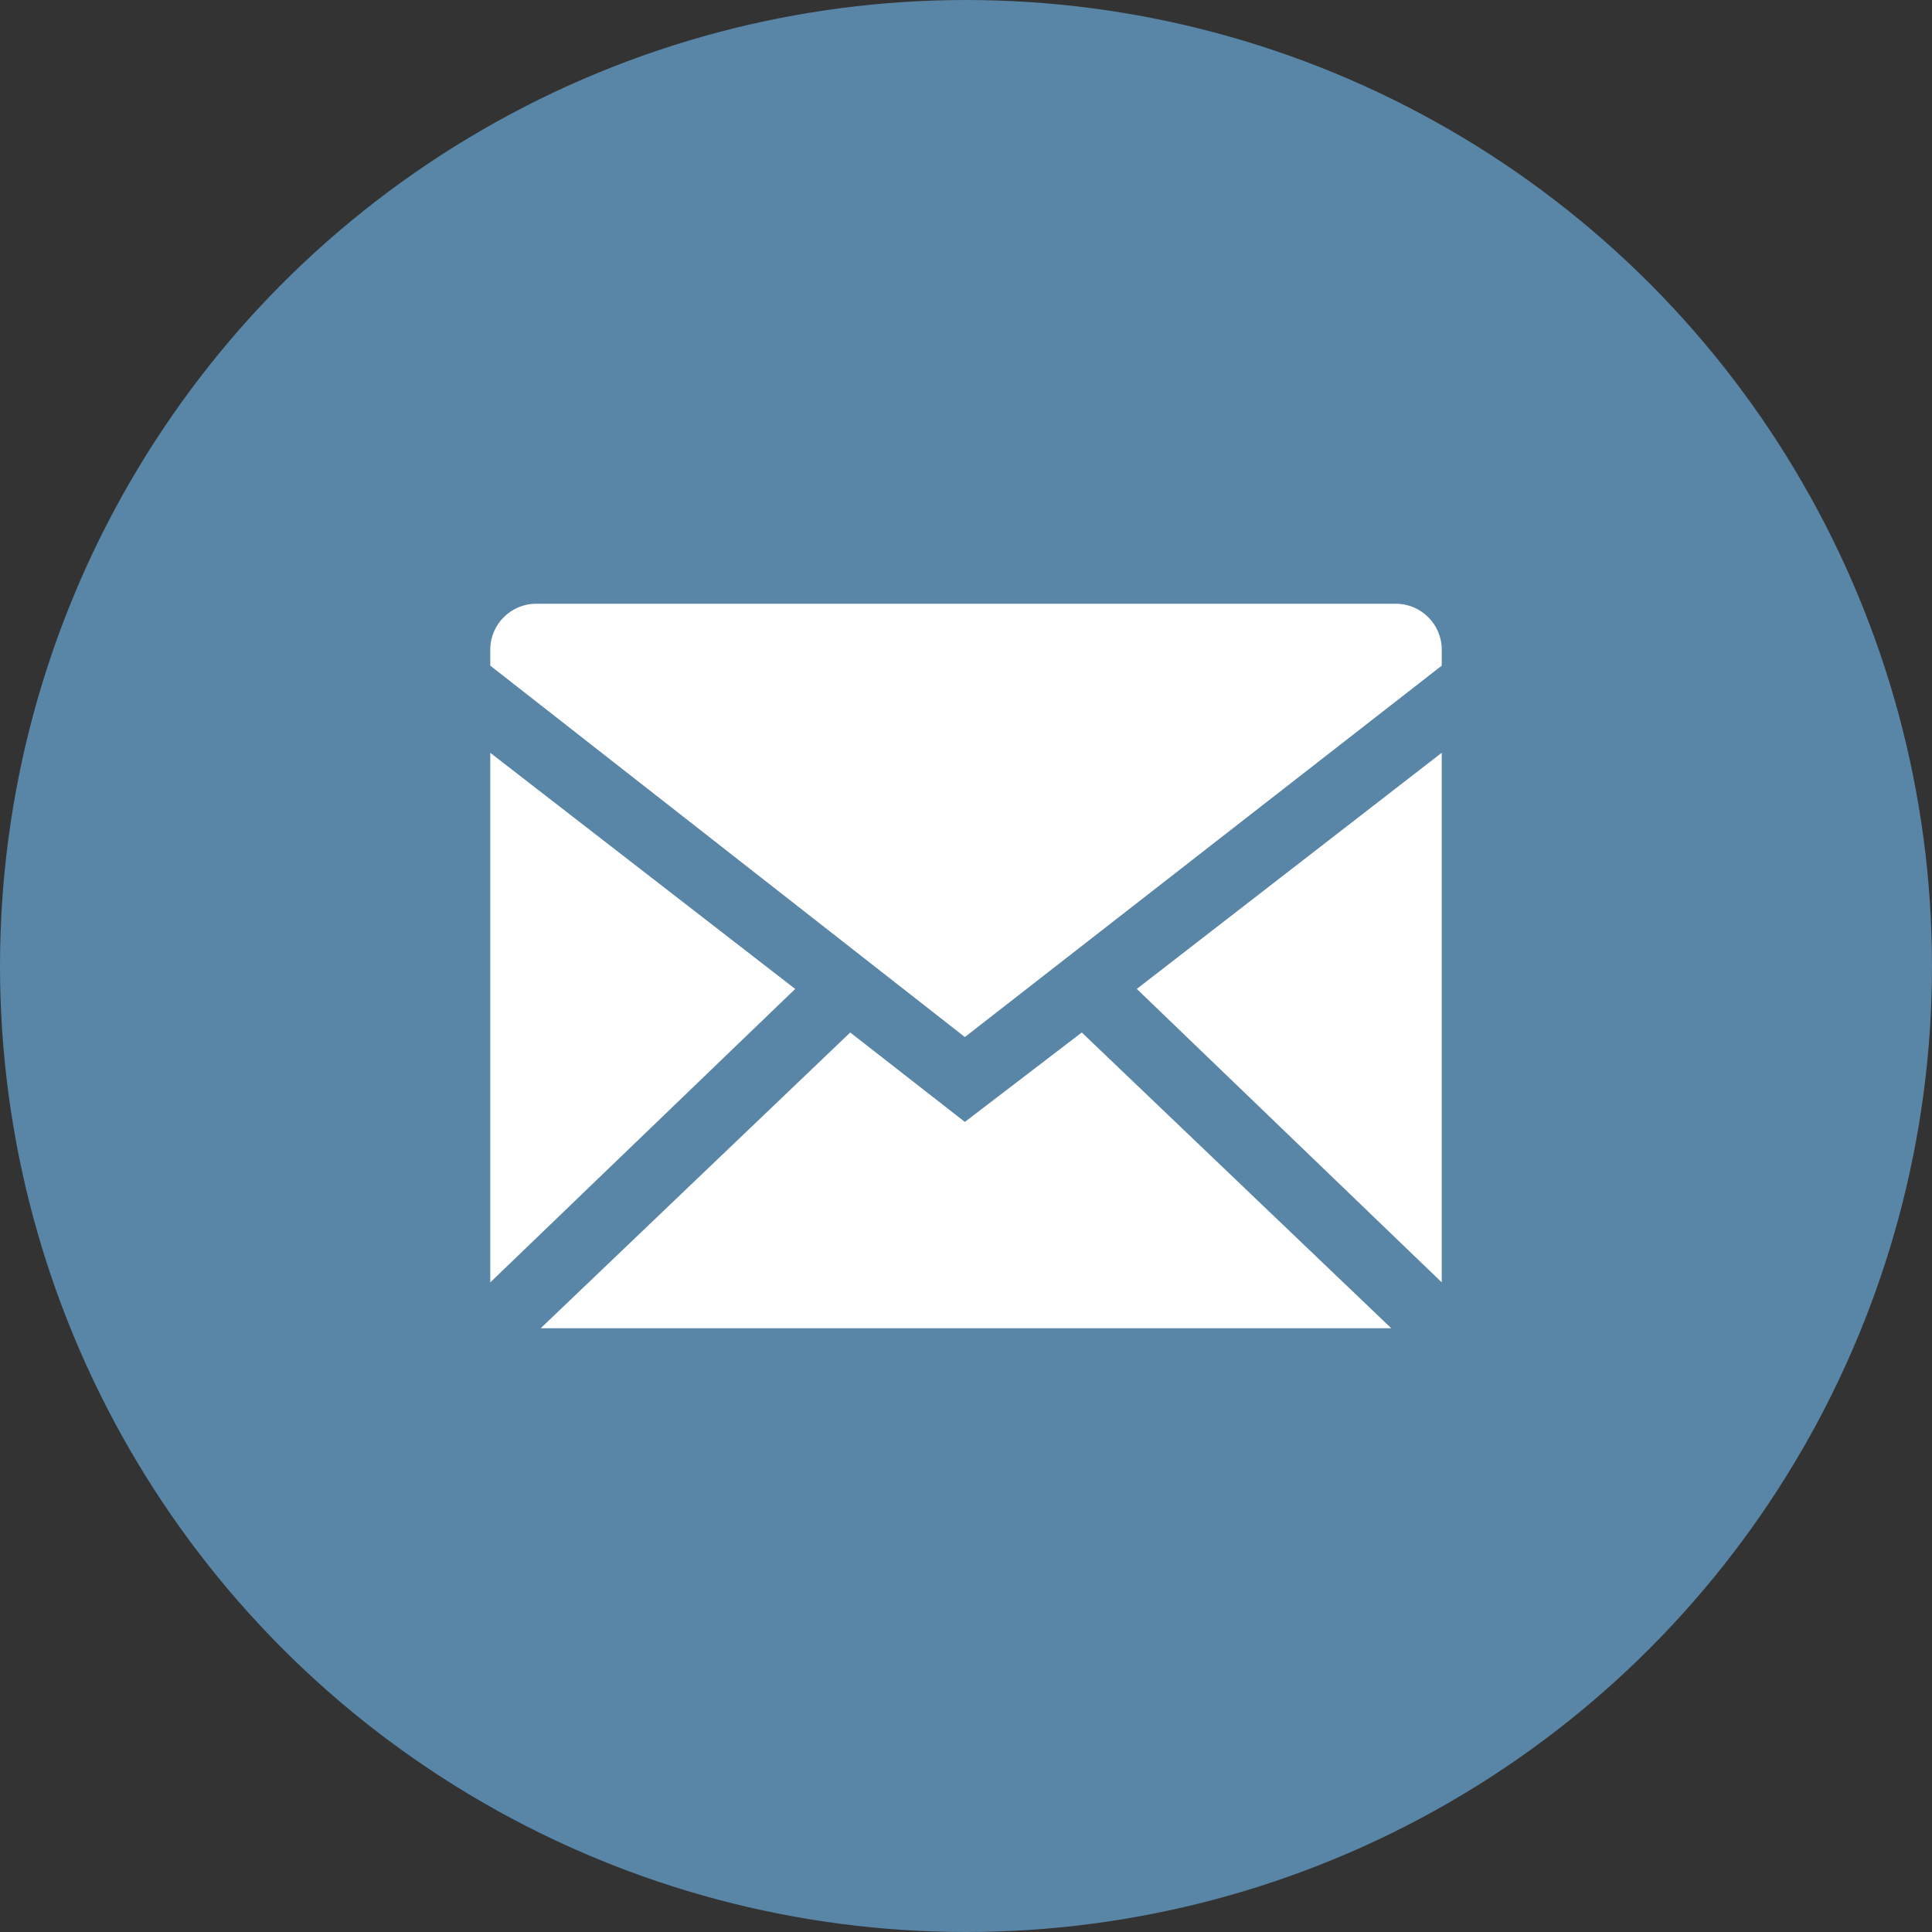
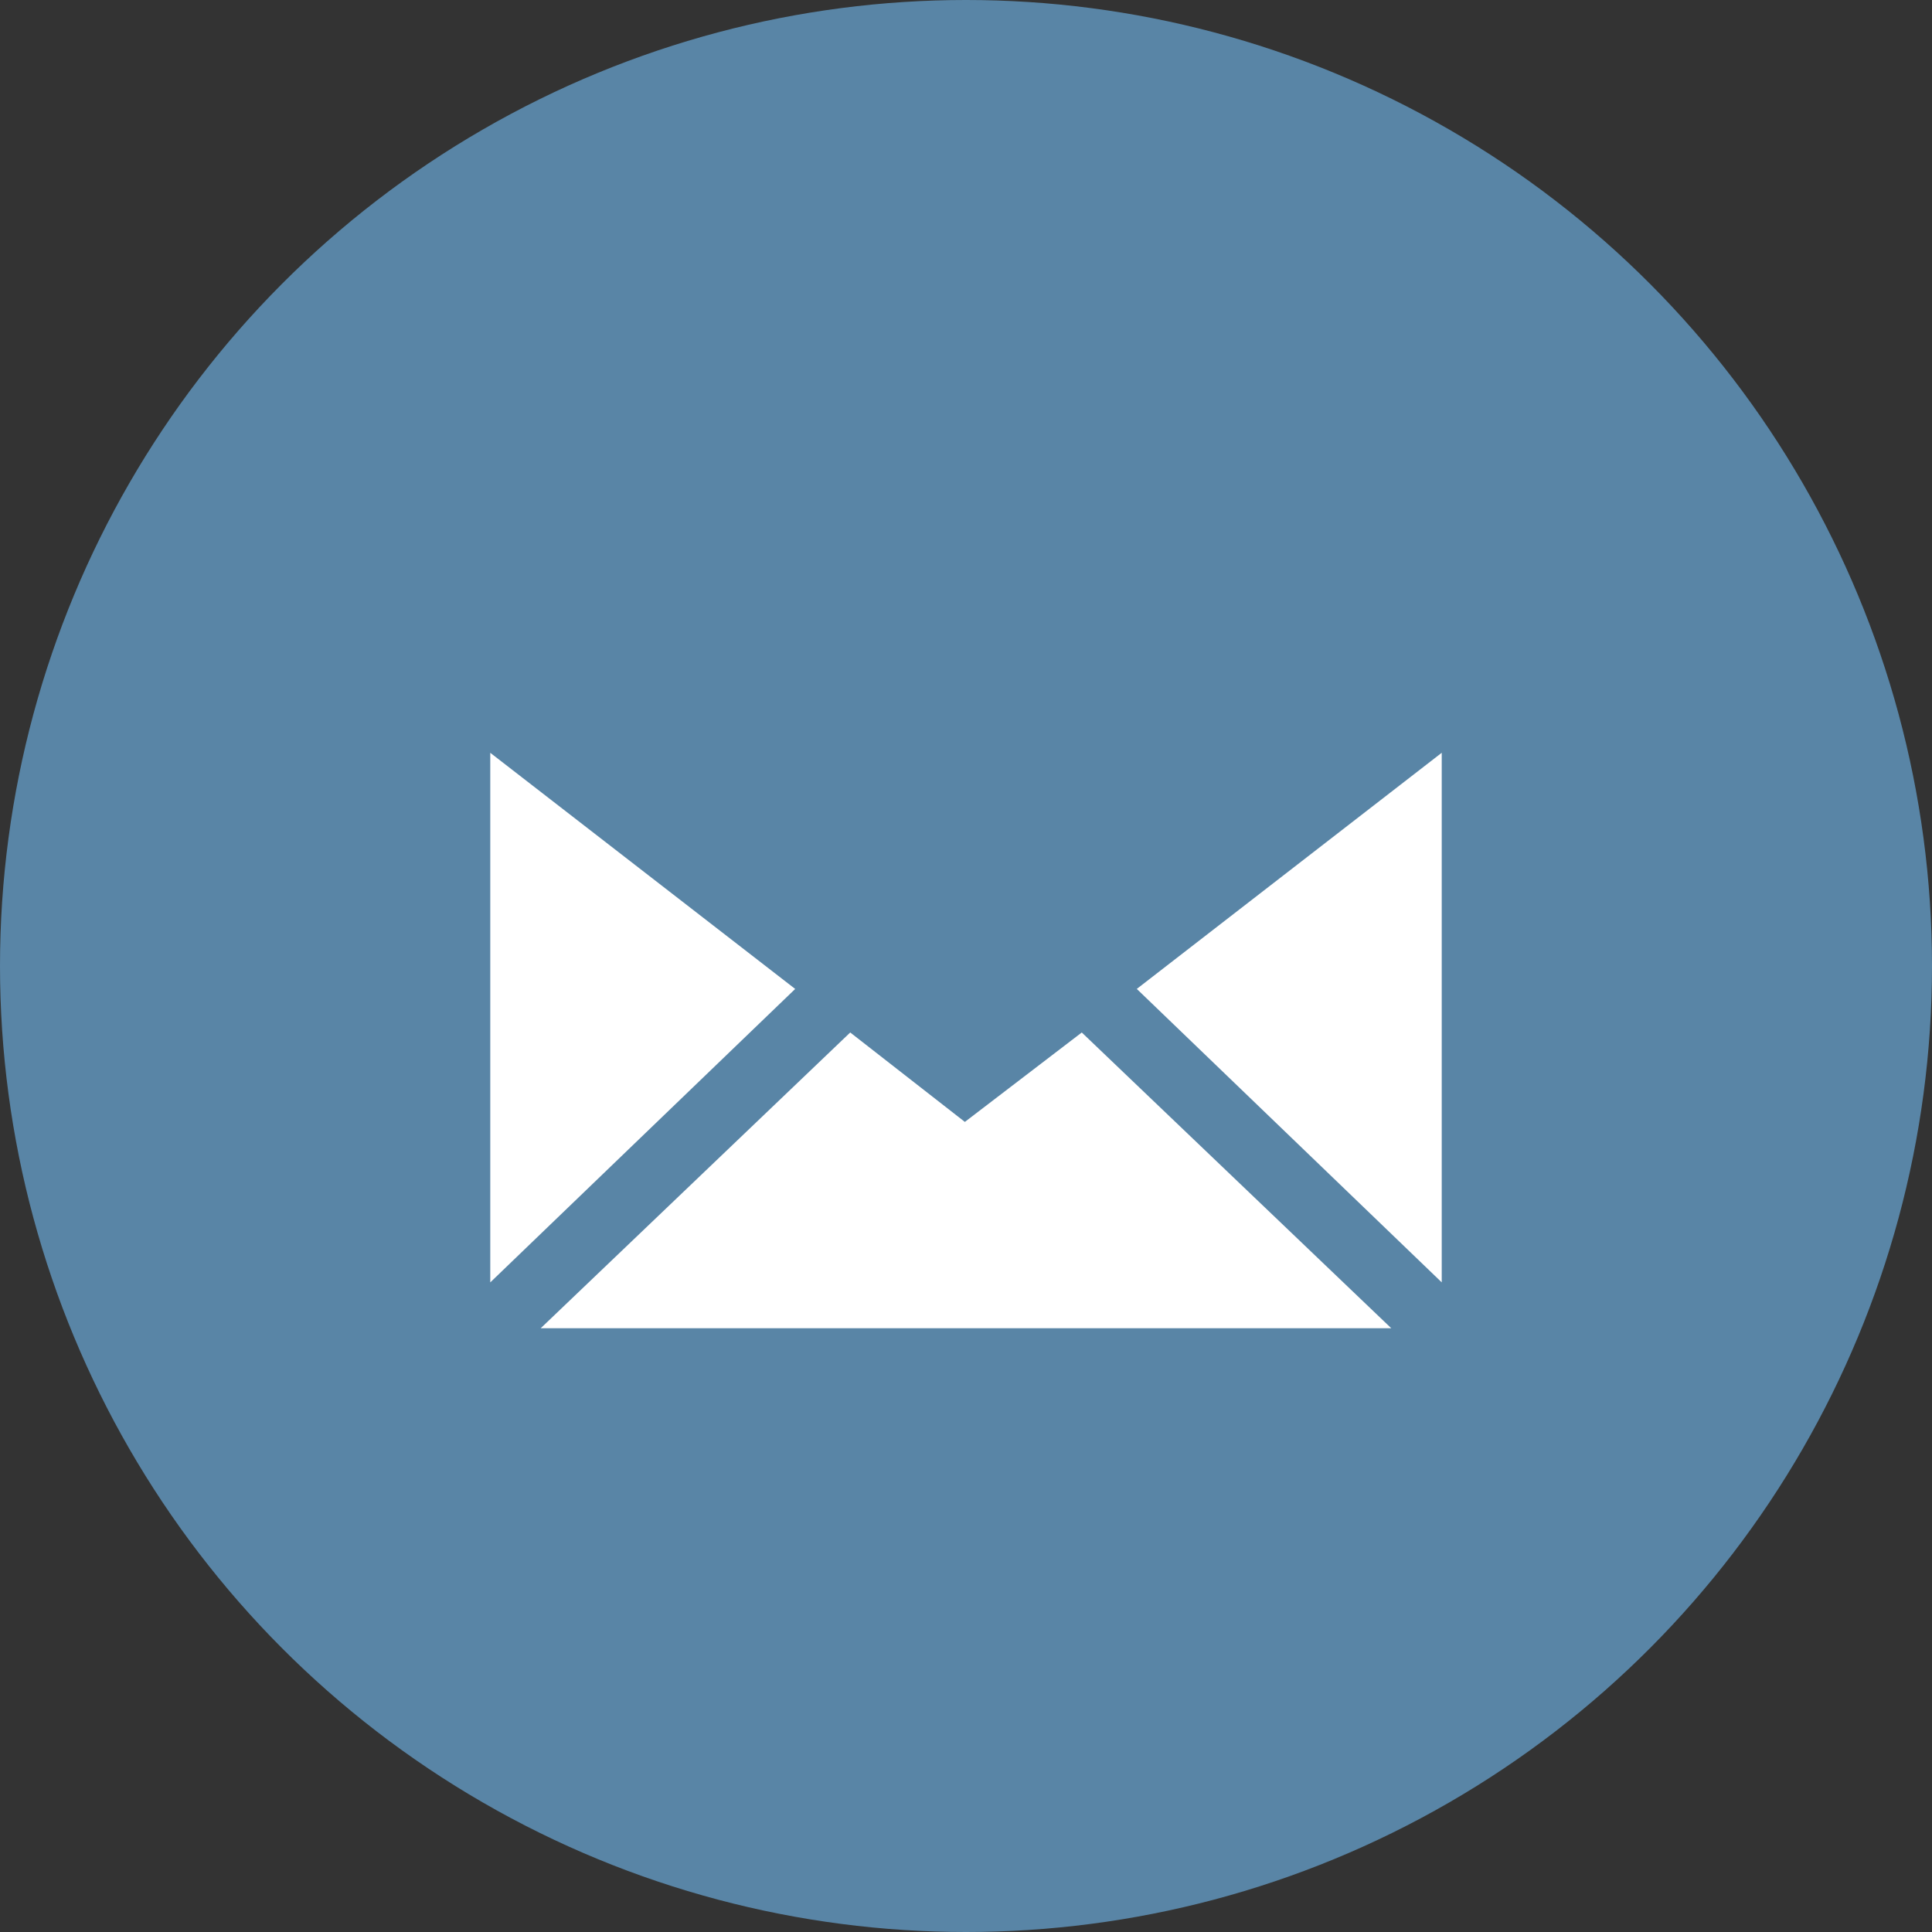
<svg xmlns="http://www.w3.org/2000/svg" version="1.1" id="Layer_1" x="0px" y="0px" width="80px" height="80px" viewBox="0 0 80 80" enable-background="new 0 0 80 80" xml:space="preserve">
  <rect x="0" y="0" width="80" height="80" fill="#333333" stroke="none" />
  <circle fill="#5985A6" cx="40" cy="40" r="40" />
  <g>
    <path fill="#FFFFFF" d="M59.699,31.171l-12.627,9.778l12.627,12.151V31.171z" />
-     <path fill="#FFFFFF" d="M20.301,27.563l19.652,15.379l19.747-15.379v-0.665c0-1.044-0.854-1.898-1.898-1.898H22.199   c-1.044,0-1.898,0.854-1.898,1.898V27.563z" />
    <path fill="#FFFFFF" d="M20.301,53.101l12.626-12.151l-12.626-9.778V53.101z" />
    <path fill="#FFFFFF" d="M57.61,55L44.794,42.753l-4.841,3.703l-4.747-3.703L22.389,55H57.61z" />
  </g>
</svg>